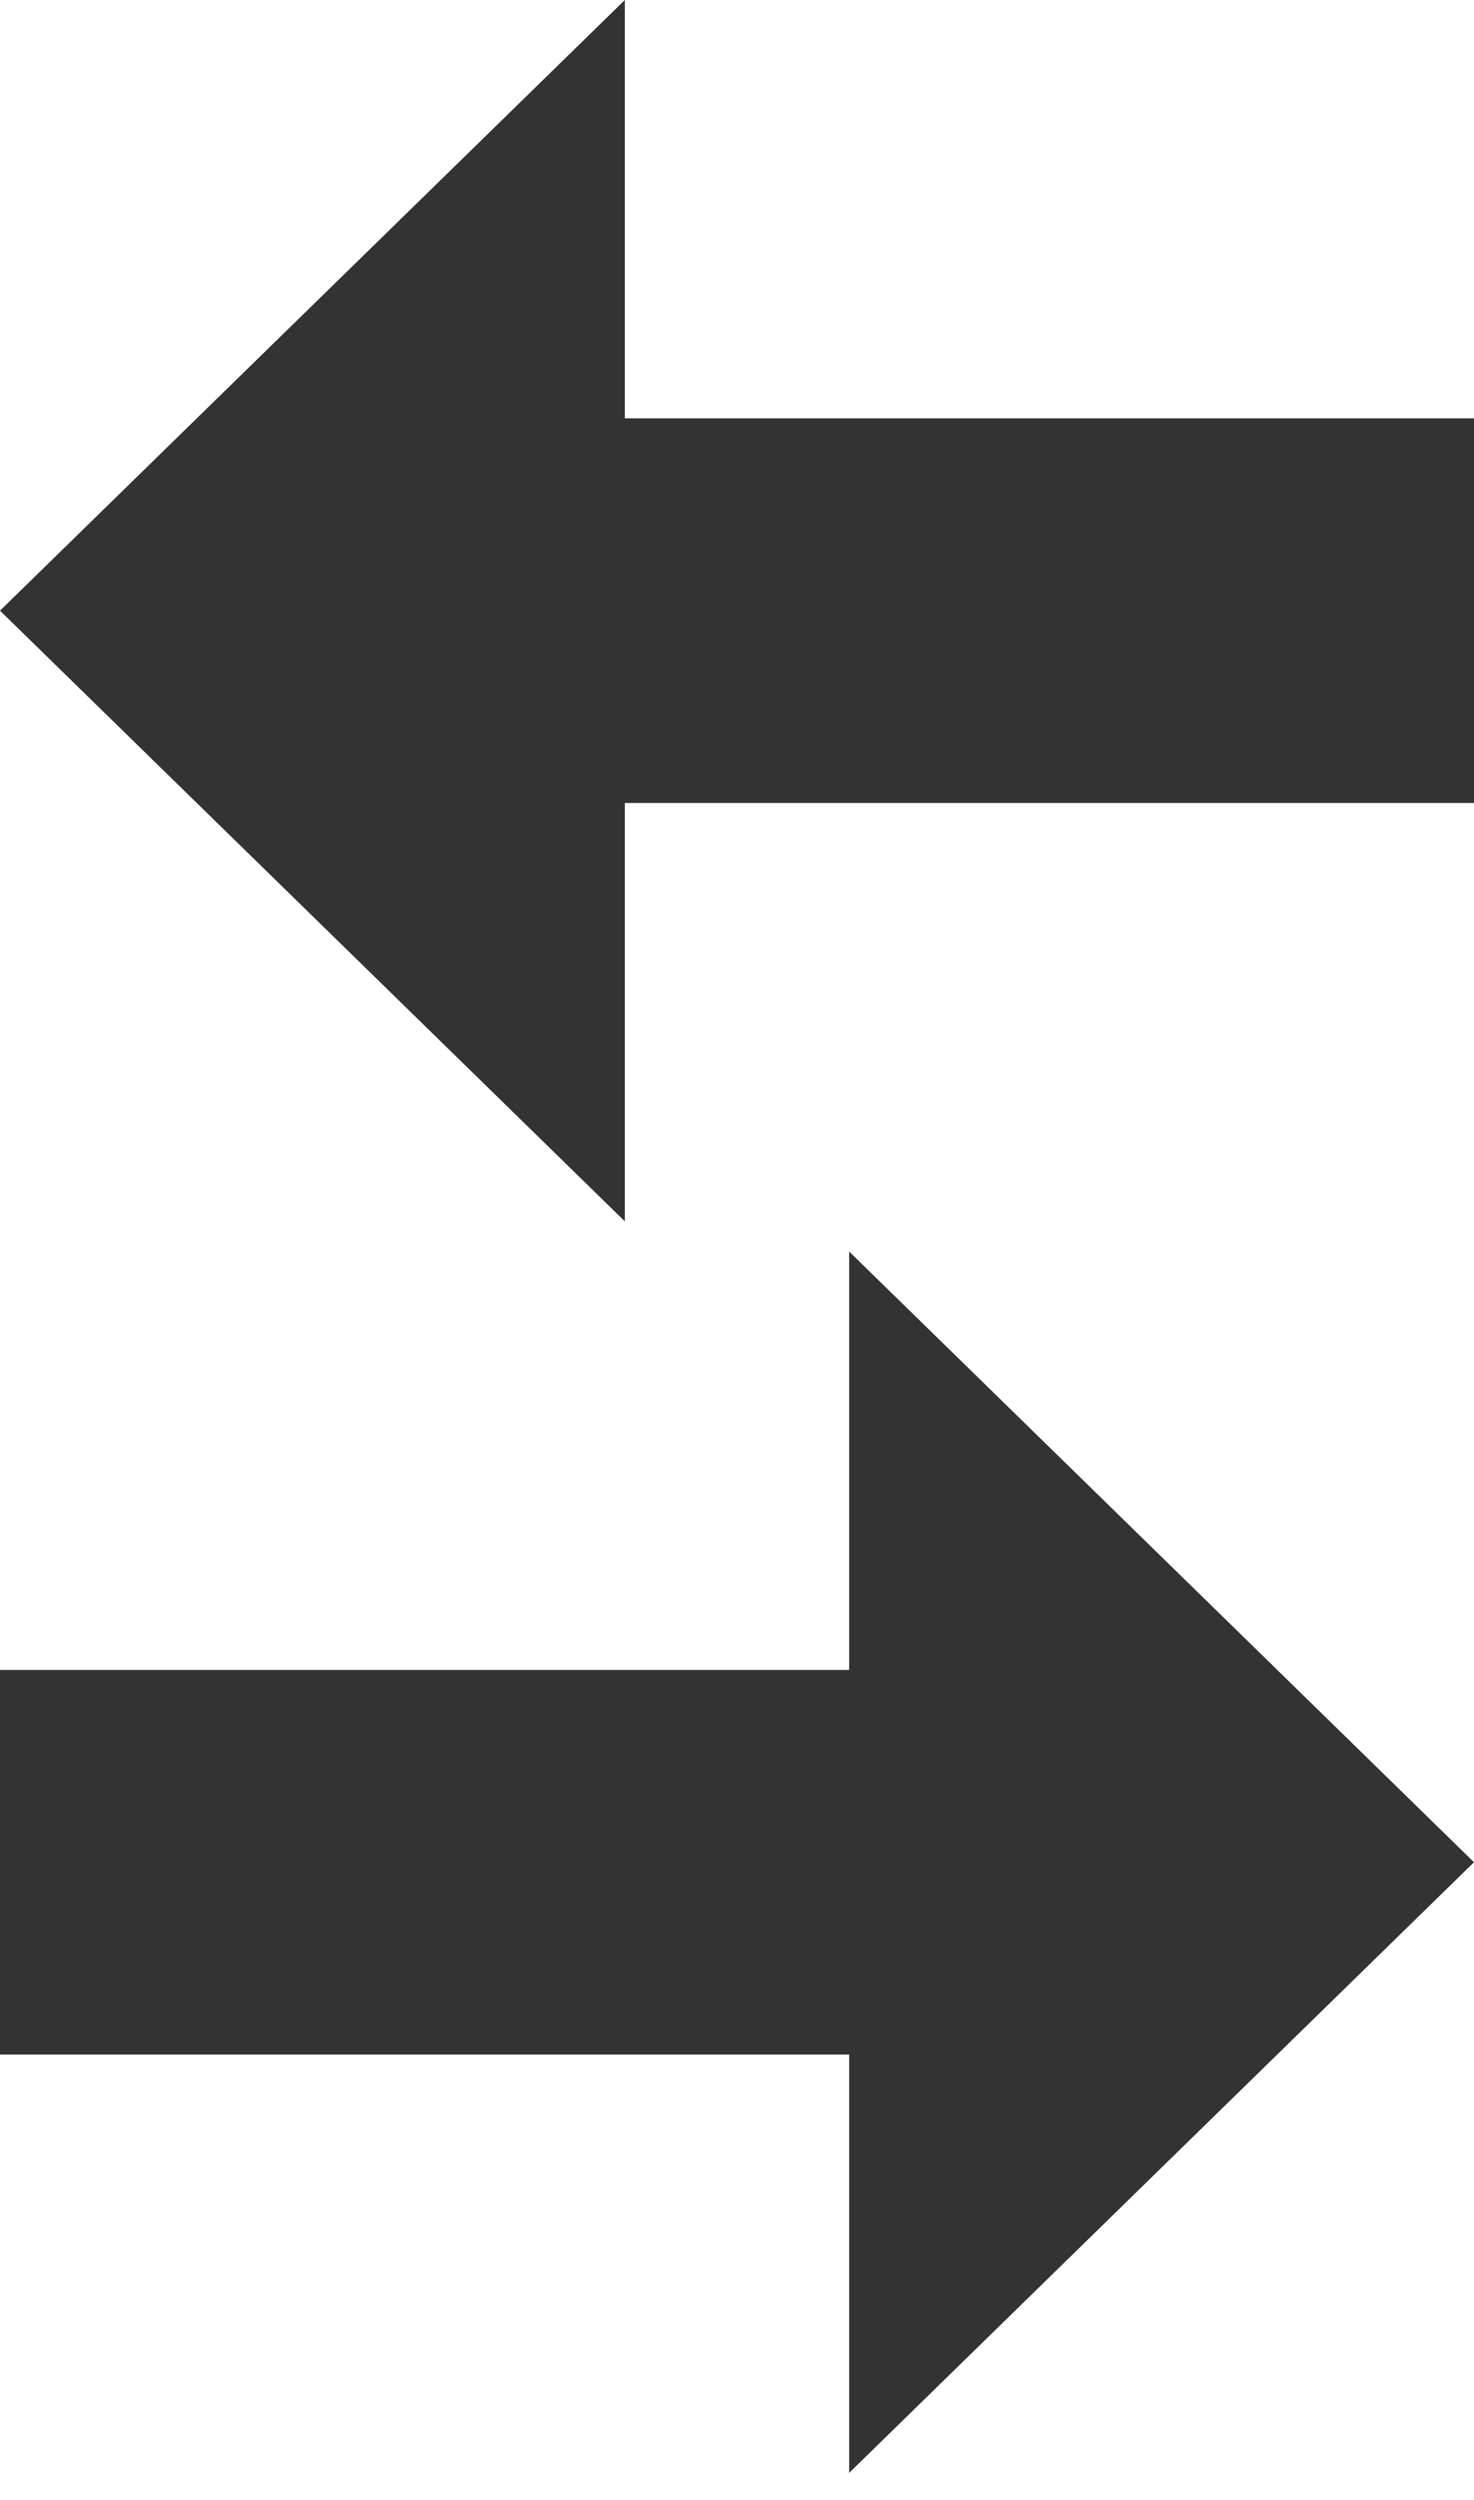
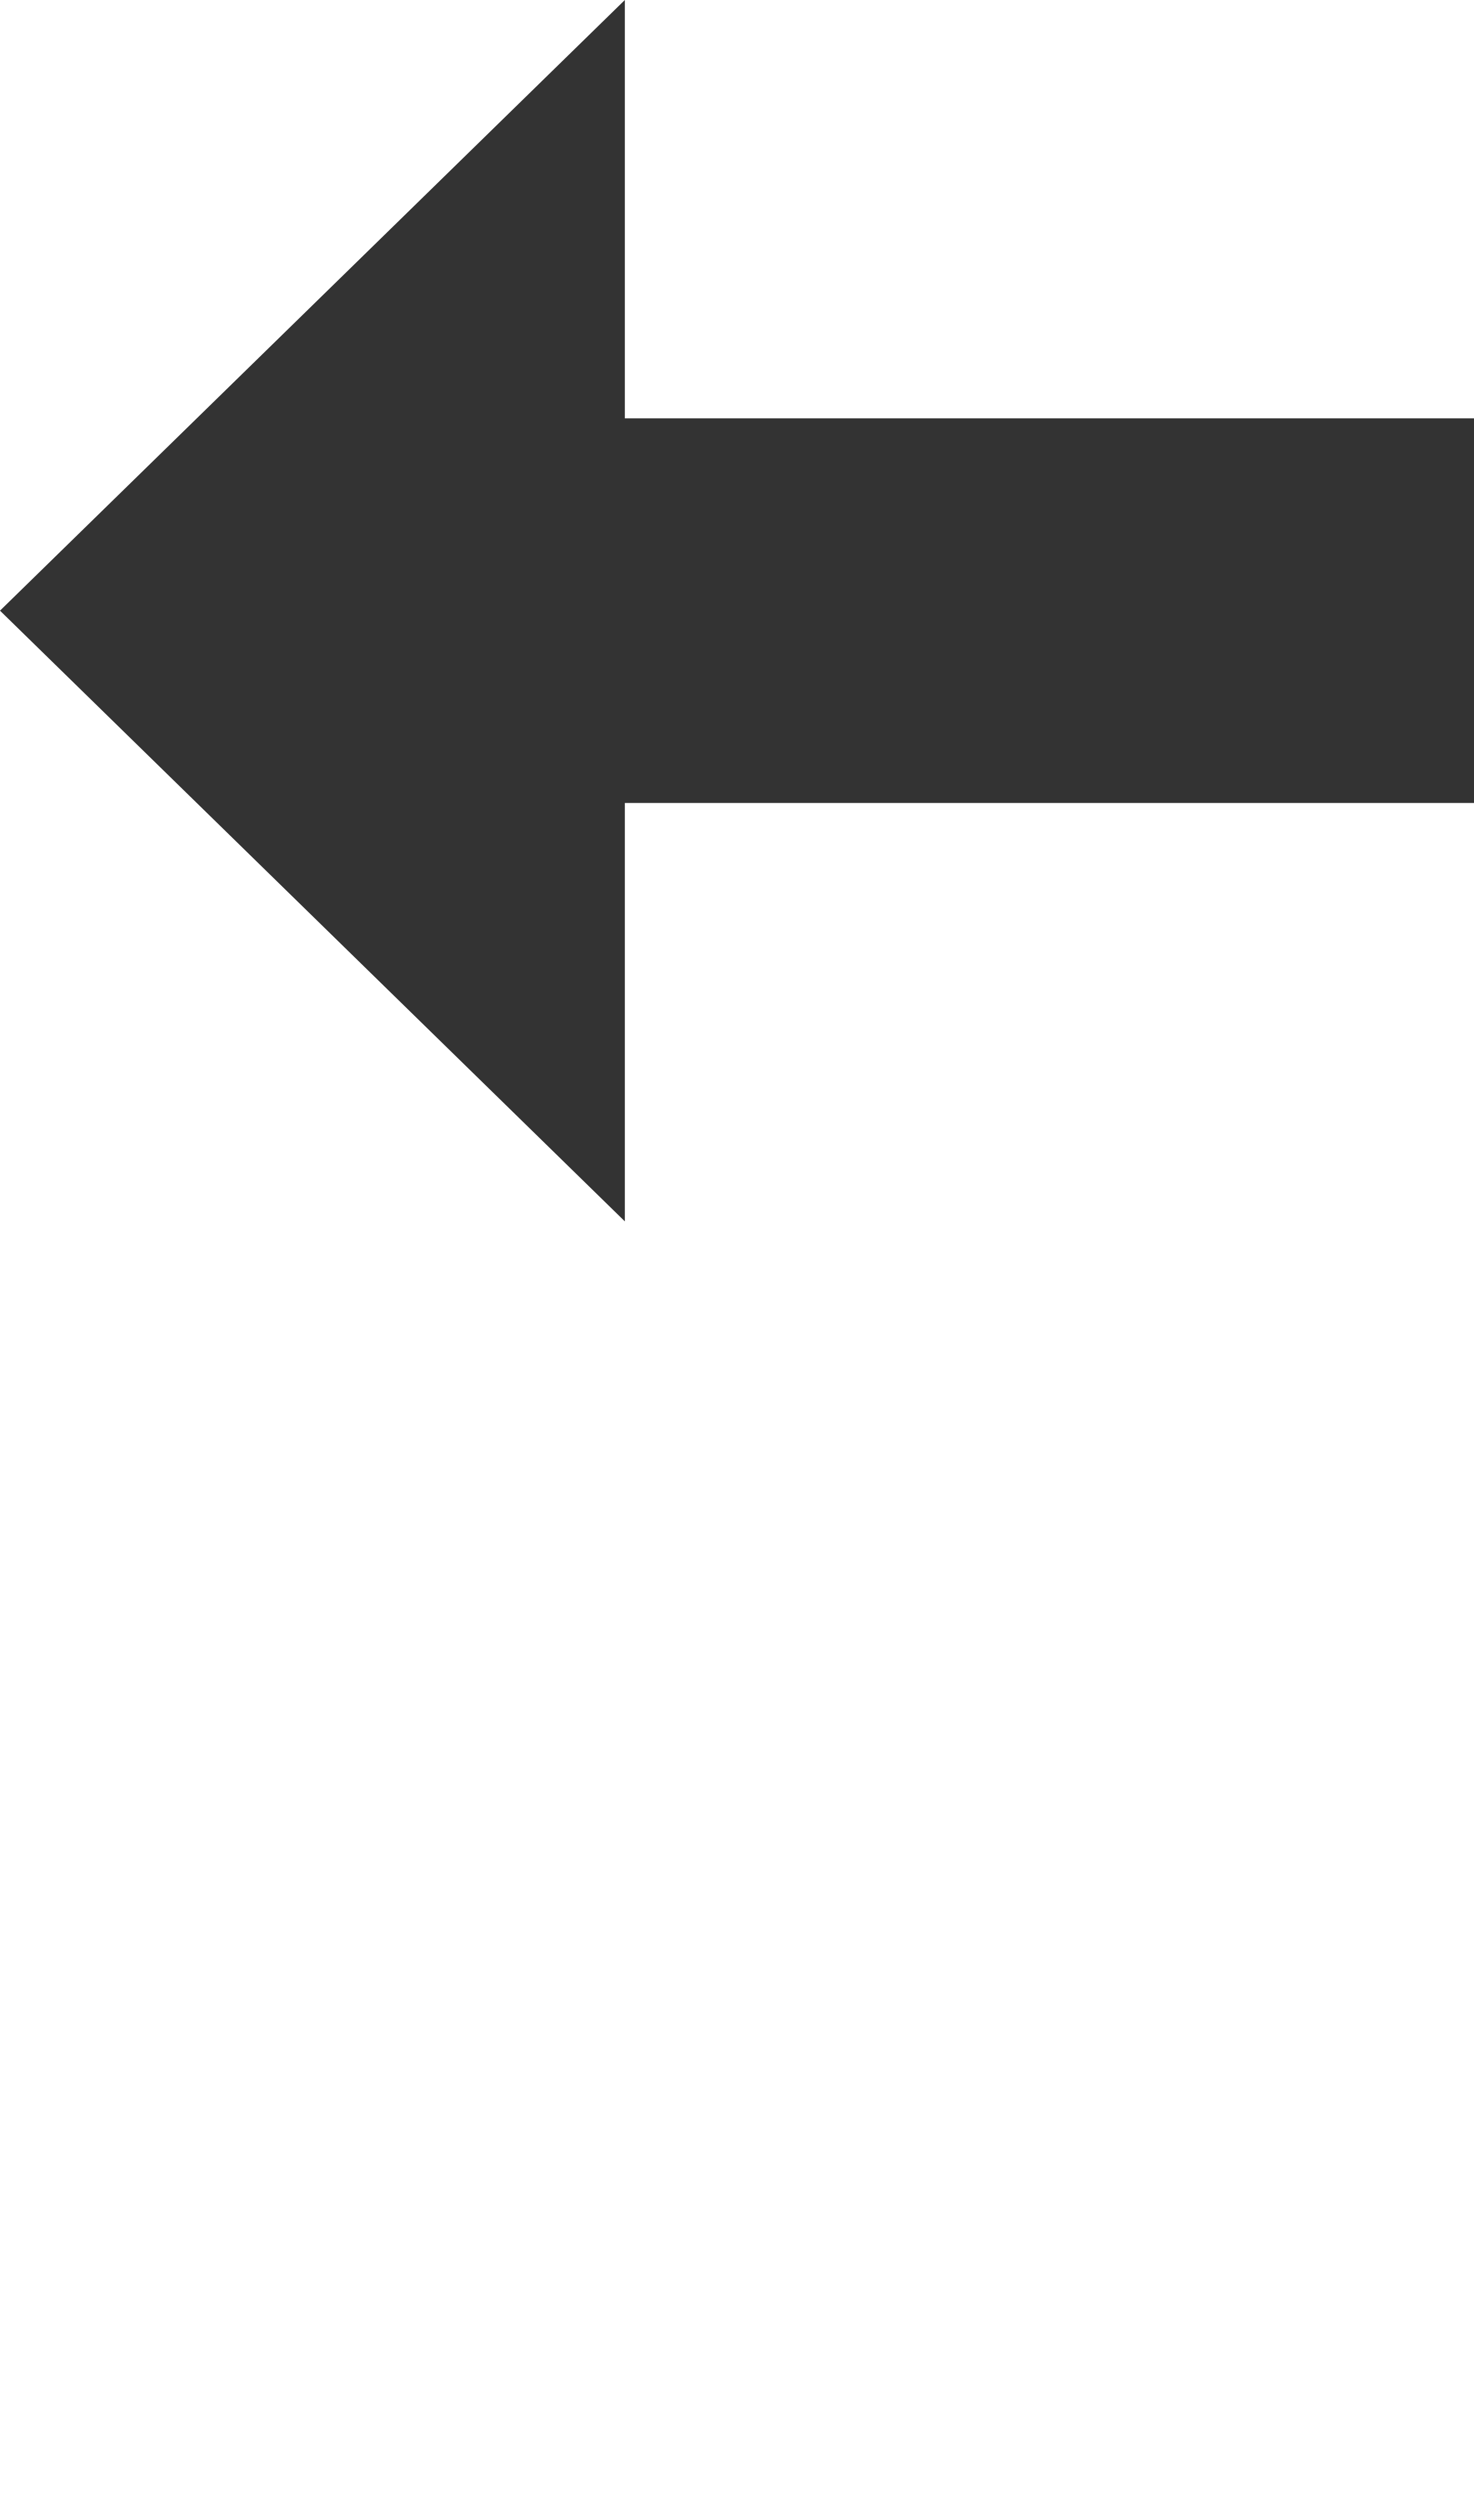
<svg xmlns="http://www.w3.org/2000/svg" width="23" height="39" viewBox="0 0 23 39" fill="none">
  <path fill-rule="evenodd" clip-rule="evenodd" d="M9.75 19.053L0 9.526L9.75 0V6.526H23V12.526H9.75V19.053Z" fill="#333333" />
-   <path fill-rule="evenodd" clip-rule="evenodd" d="M13.25 38.576L23 29.05L13.25 19.523V26.05H0V32.05H13.25V38.576Z" fill="#333333" />
</svg>